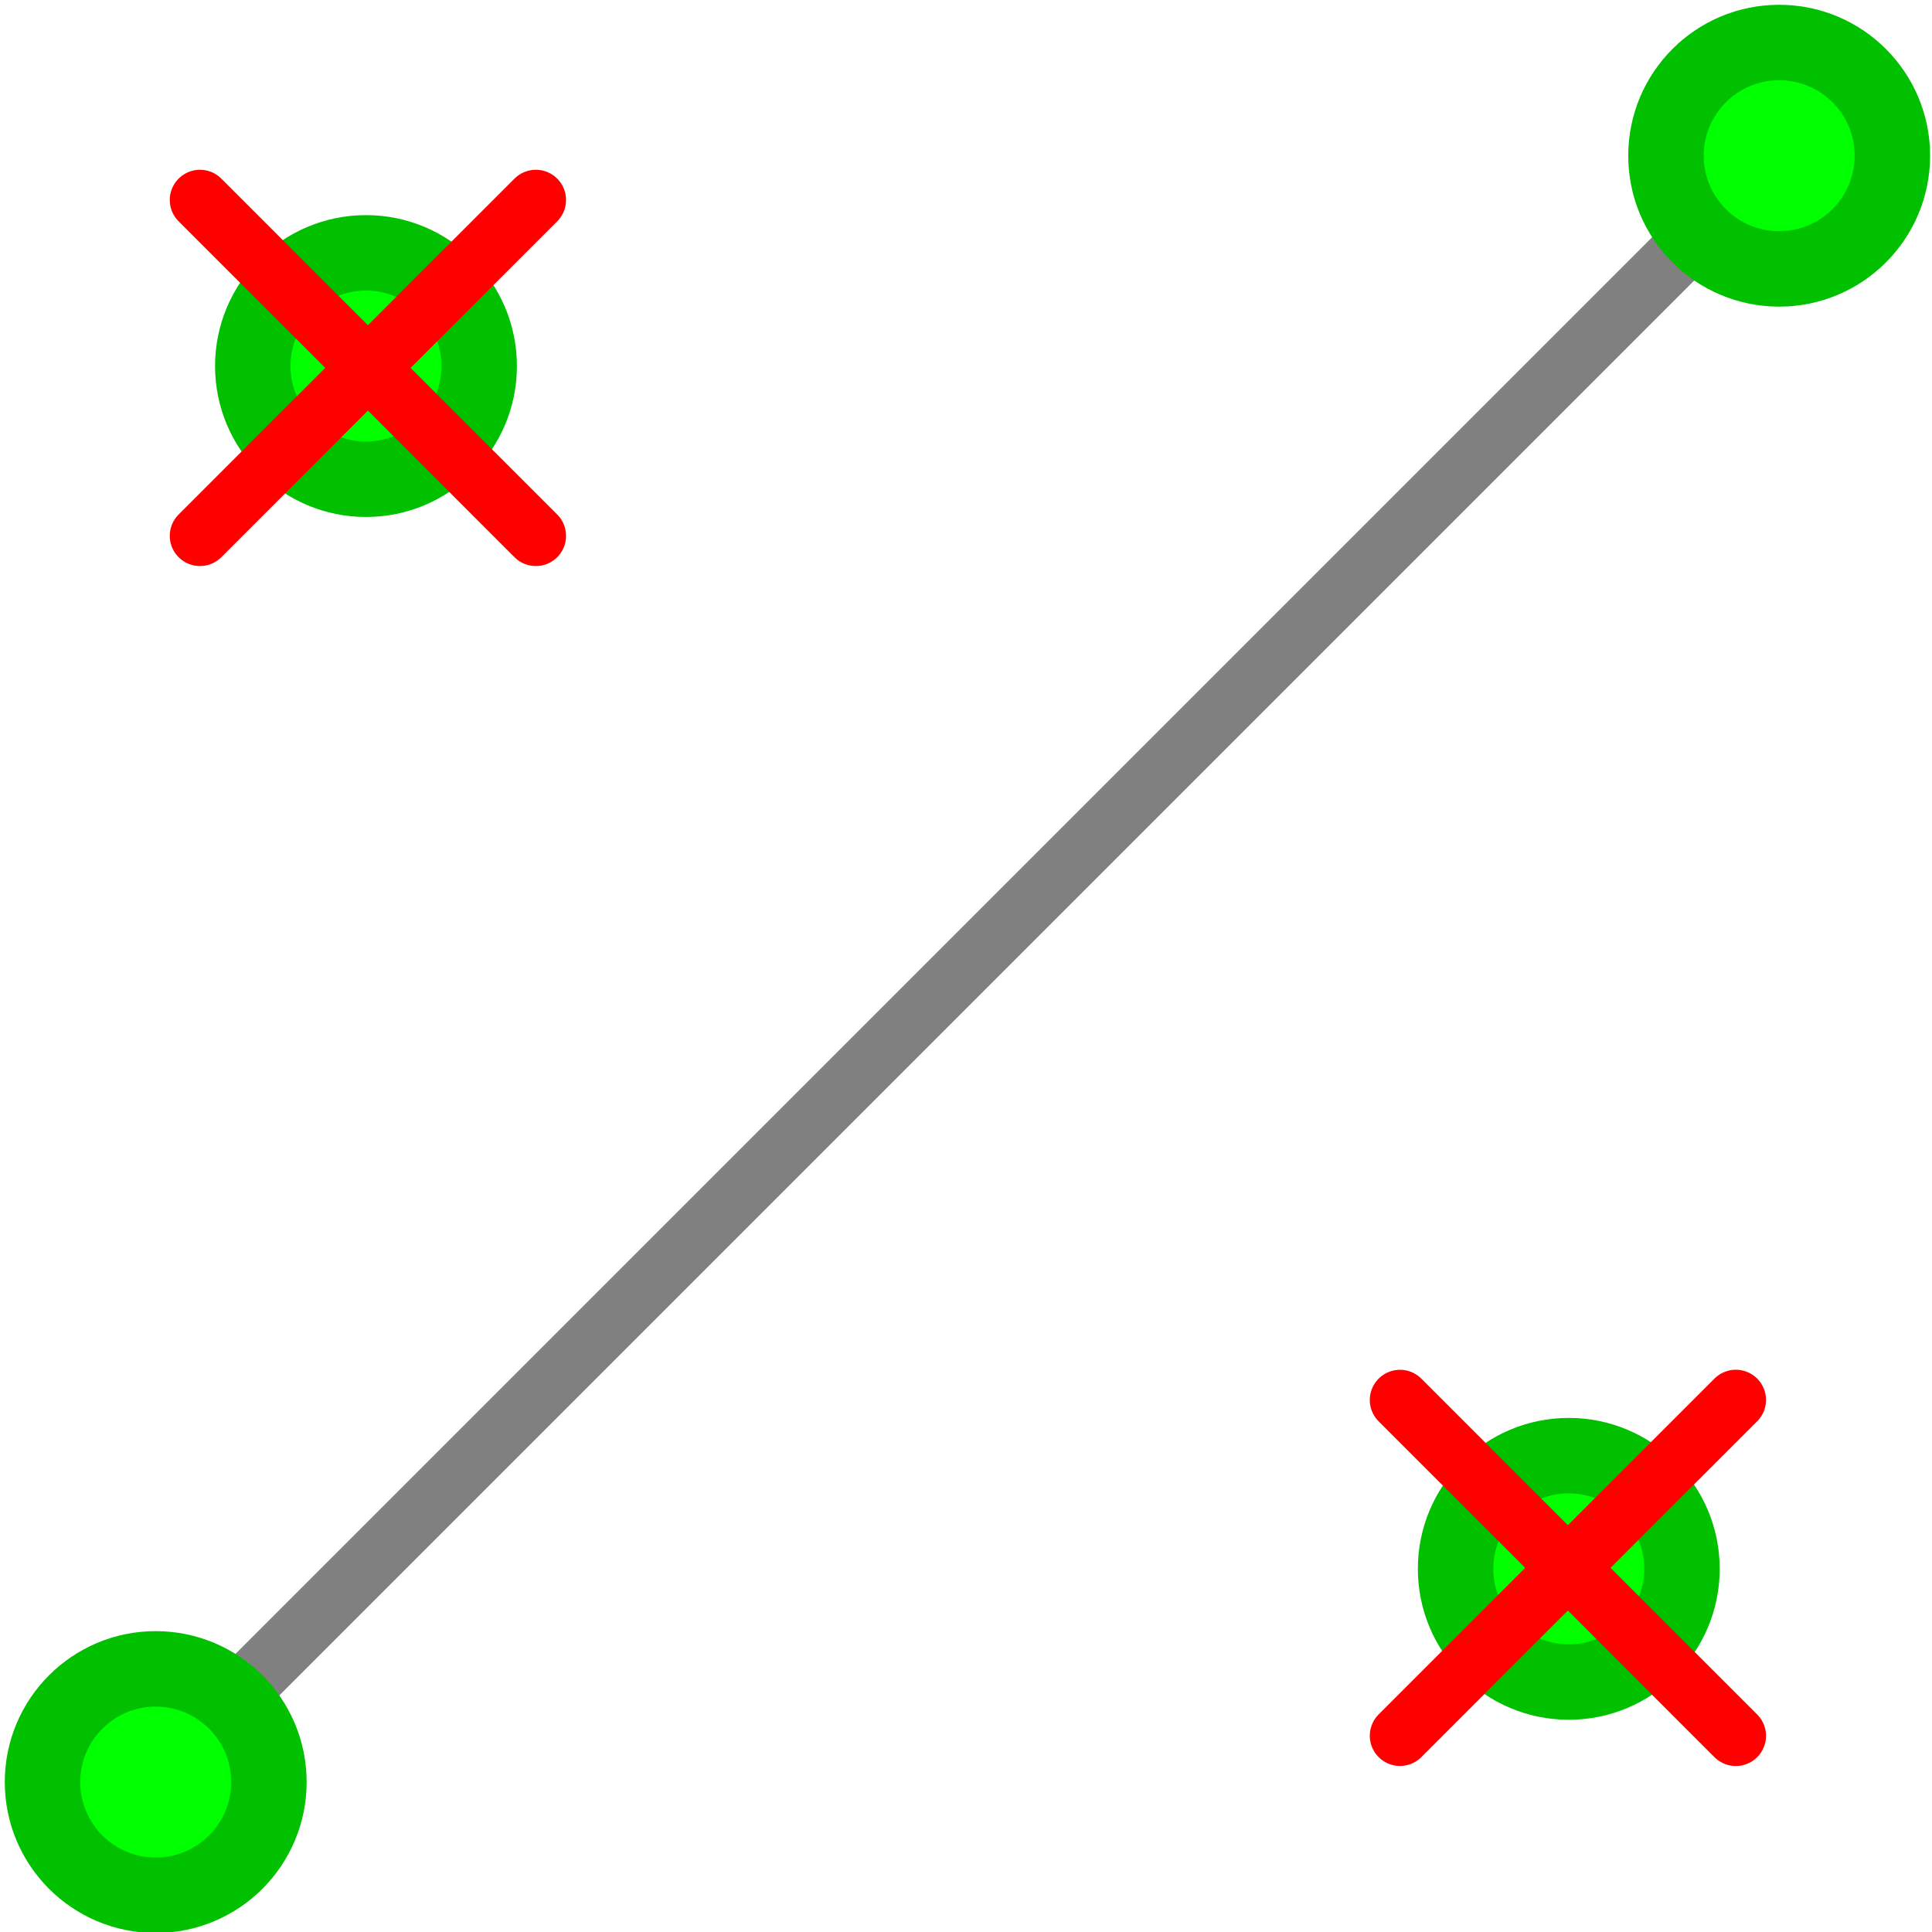
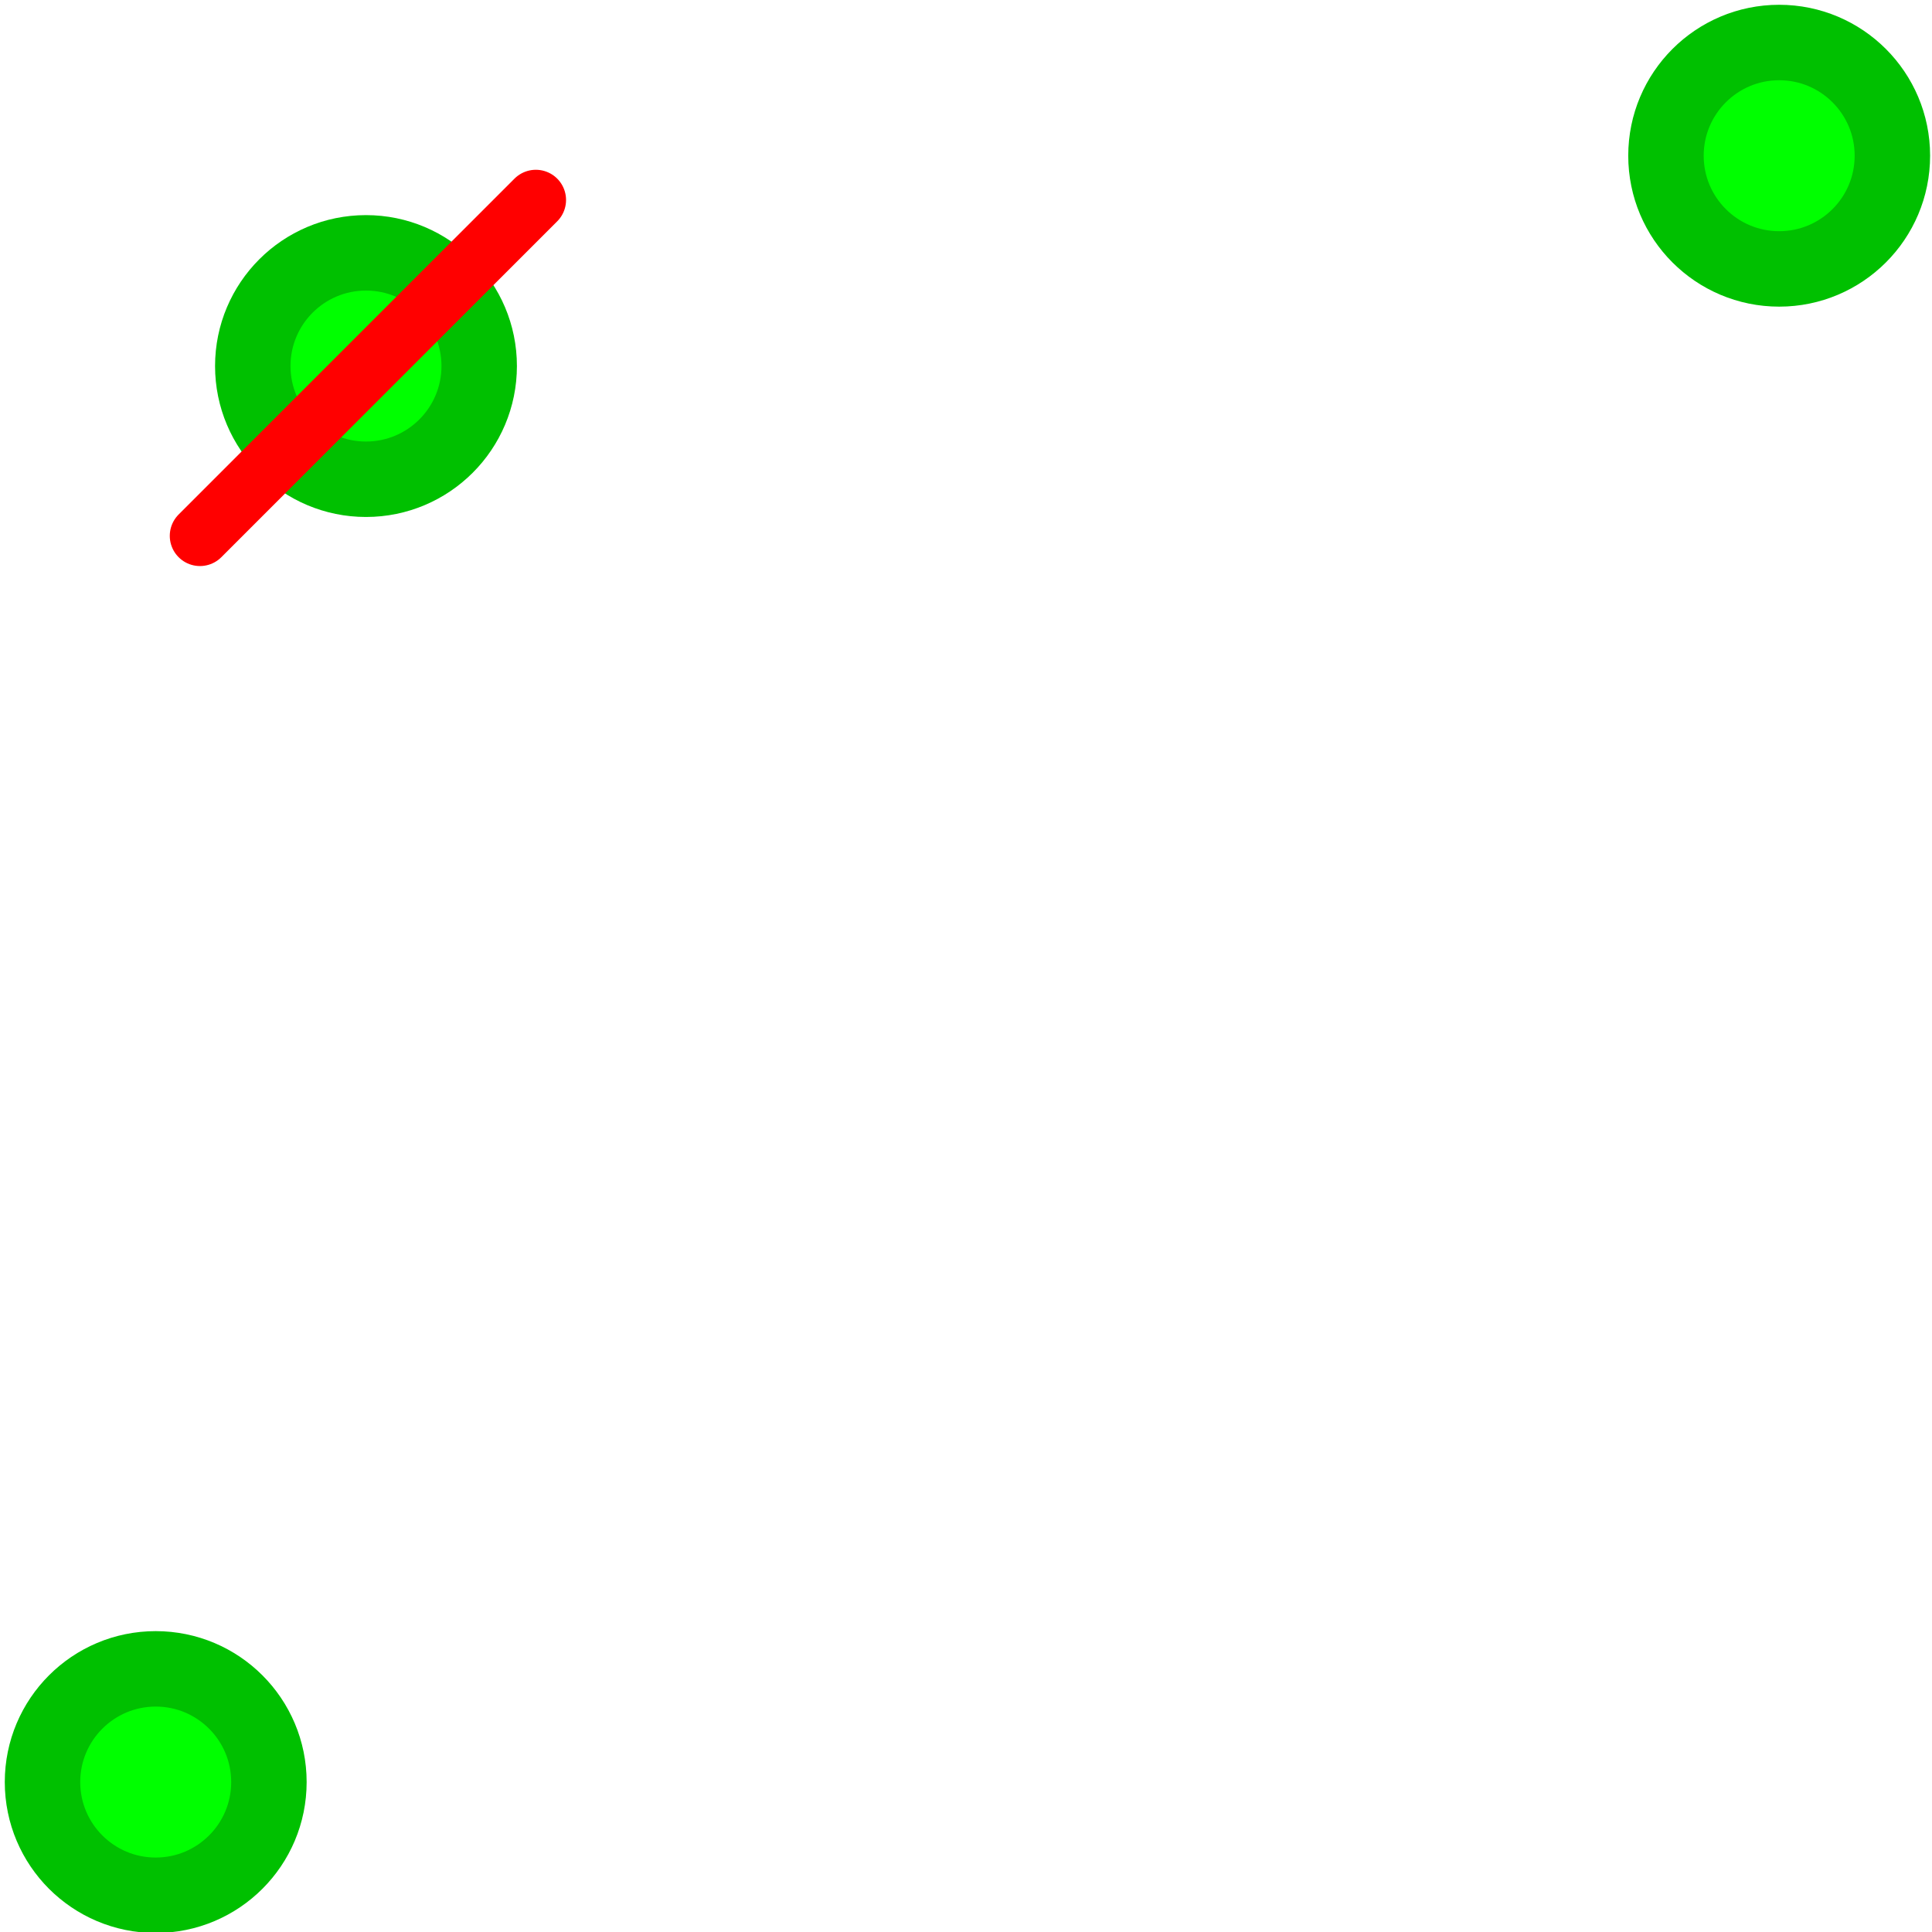
<svg xmlns="http://www.w3.org/2000/svg" xmlns:ns1="http://www.inkscape.org/namespaces/inkscape" xmlns:ns2="http://sodipodi.sourceforge.net/DTD/sodipodi-0.dtd" ns1:export-ydpi="200" ns1:export-xdpi="200" ns1:export-filename="C:\Users\Linka\Documents\GitHub\apstrinka.github.io\midpoint.png" ns2:docname="extrapoints.svg" ns1:version="1.0 (4035a4fb49, 2020-05-01)" version="1.1" id="svg6727" height="34.133" width="34.133">
  <defs id="defs6729" />
  <ns2:namedview ns1:document-rotation="0" ns1:window-maximized="1" ns1:window-y="-8" ns1:window-x="-8" ns1:window-height="837" ns1:window-width="1600" ns1:document-units="px" ns1:grid-bbox="true" showgrid="true" ns1:current-layer="layer1" ns1:cy="16" ns1:cx="16" ns1:zoom="19.756324" ns1:pageshadow="2" ns1:pageopacity="0.0" borderopacity="1.0" bordercolor="#666666" pagecolor="#ffffff" id="base" />
  <g ns1:groupmode="layer" ns1:label="Layer 1" id="layer1">
-     <path ns1:connector-curvature="0" id="path7767" d="M 31.467,2.667 2.667,31.467" style="fill:none;stroke:#808080;stroke-width:1.067px;stroke-linecap:round;stroke-linejoin:miter;stroke-opacity:1" />
    <circle r="2" cy="31.484" cx="2.751" id="path7257-4-2" style="fill:#00ff00;fill-opacity:1;stroke:#00c000;stroke-width:1.333;stroke-linecap:round;stroke-linejoin:round;stroke-miterlimit:4;stroke-dasharray:none;stroke-dashoffset:0;stroke-opacity:1" />
    <circle r="2" cy="2.751" cx="31.433" id="path7257-4-2-2" style="fill:#00ff00;fill-opacity:1;stroke:#00c000;stroke-width:1.333;stroke-linecap:round;stroke-linejoin:round;stroke-miterlimit:4;stroke-dasharray:none;stroke-dashoffset:0;stroke-opacity:1" />
    <ellipse ry="2" rx="2" style="fill:#00ff00;fill-opacity:1;stroke:#00c000;stroke-width:1.333;stroke-linecap:round;stroke-linejoin:round;stroke-miterlimit:4;stroke-dasharray:none;stroke-dashoffset:0;stroke-opacity:1" id="path7257-4-2-9" cx="6.466" cy="6.467" />
-     <ellipse ry="2" rx="2" cy="27.717" cx="27.716" id="path7257-4-2-9-4" style="fill:#00ff00;fill-opacity:1;stroke:#00c000;stroke-width:1.333;stroke-linecap:round;stroke-linejoin:round;stroke-miterlimit:4;stroke-dasharray:none;stroke-dashoffset:0;stroke-opacity:1" />
-     <path ns1:connector-curvature="0" id="path7767-9-8" d="m 30.667,24.733 -5.933,5.933" style="fill:none;stroke:#ff0000;stroke-width:1.067px;stroke-linecap:round;stroke-linejoin:miter;stroke-opacity:1" />
    <path ns1:connector-curvature="0" id="path7767-9-3" d="M 9.467,3.533 3.533,9.467" style="fill:none;stroke:#ff0000;stroke-width:1.067px;stroke-linecap:round;stroke-linejoin:miter;stroke-opacity:1" />
-     <path ns1:connector-curvature="0" id="path7767-9-0" d="M 9.467,9.467 3.533,3.533" style="fill:none;stroke:#ff0000;stroke-width:1.067px;stroke-linecap:round;stroke-linejoin:miter;stroke-opacity:1" />
-     <path style="fill:none;stroke:#ff0000;stroke-width:1.067px;stroke-linecap:round;stroke-linejoin:miter;stroke-opacity:1" d="m 30.667,30.667 -5.933,-5.933" id="path7767-9-0-2" ns1:connector-curvature="0" />
  </g>
</svg>